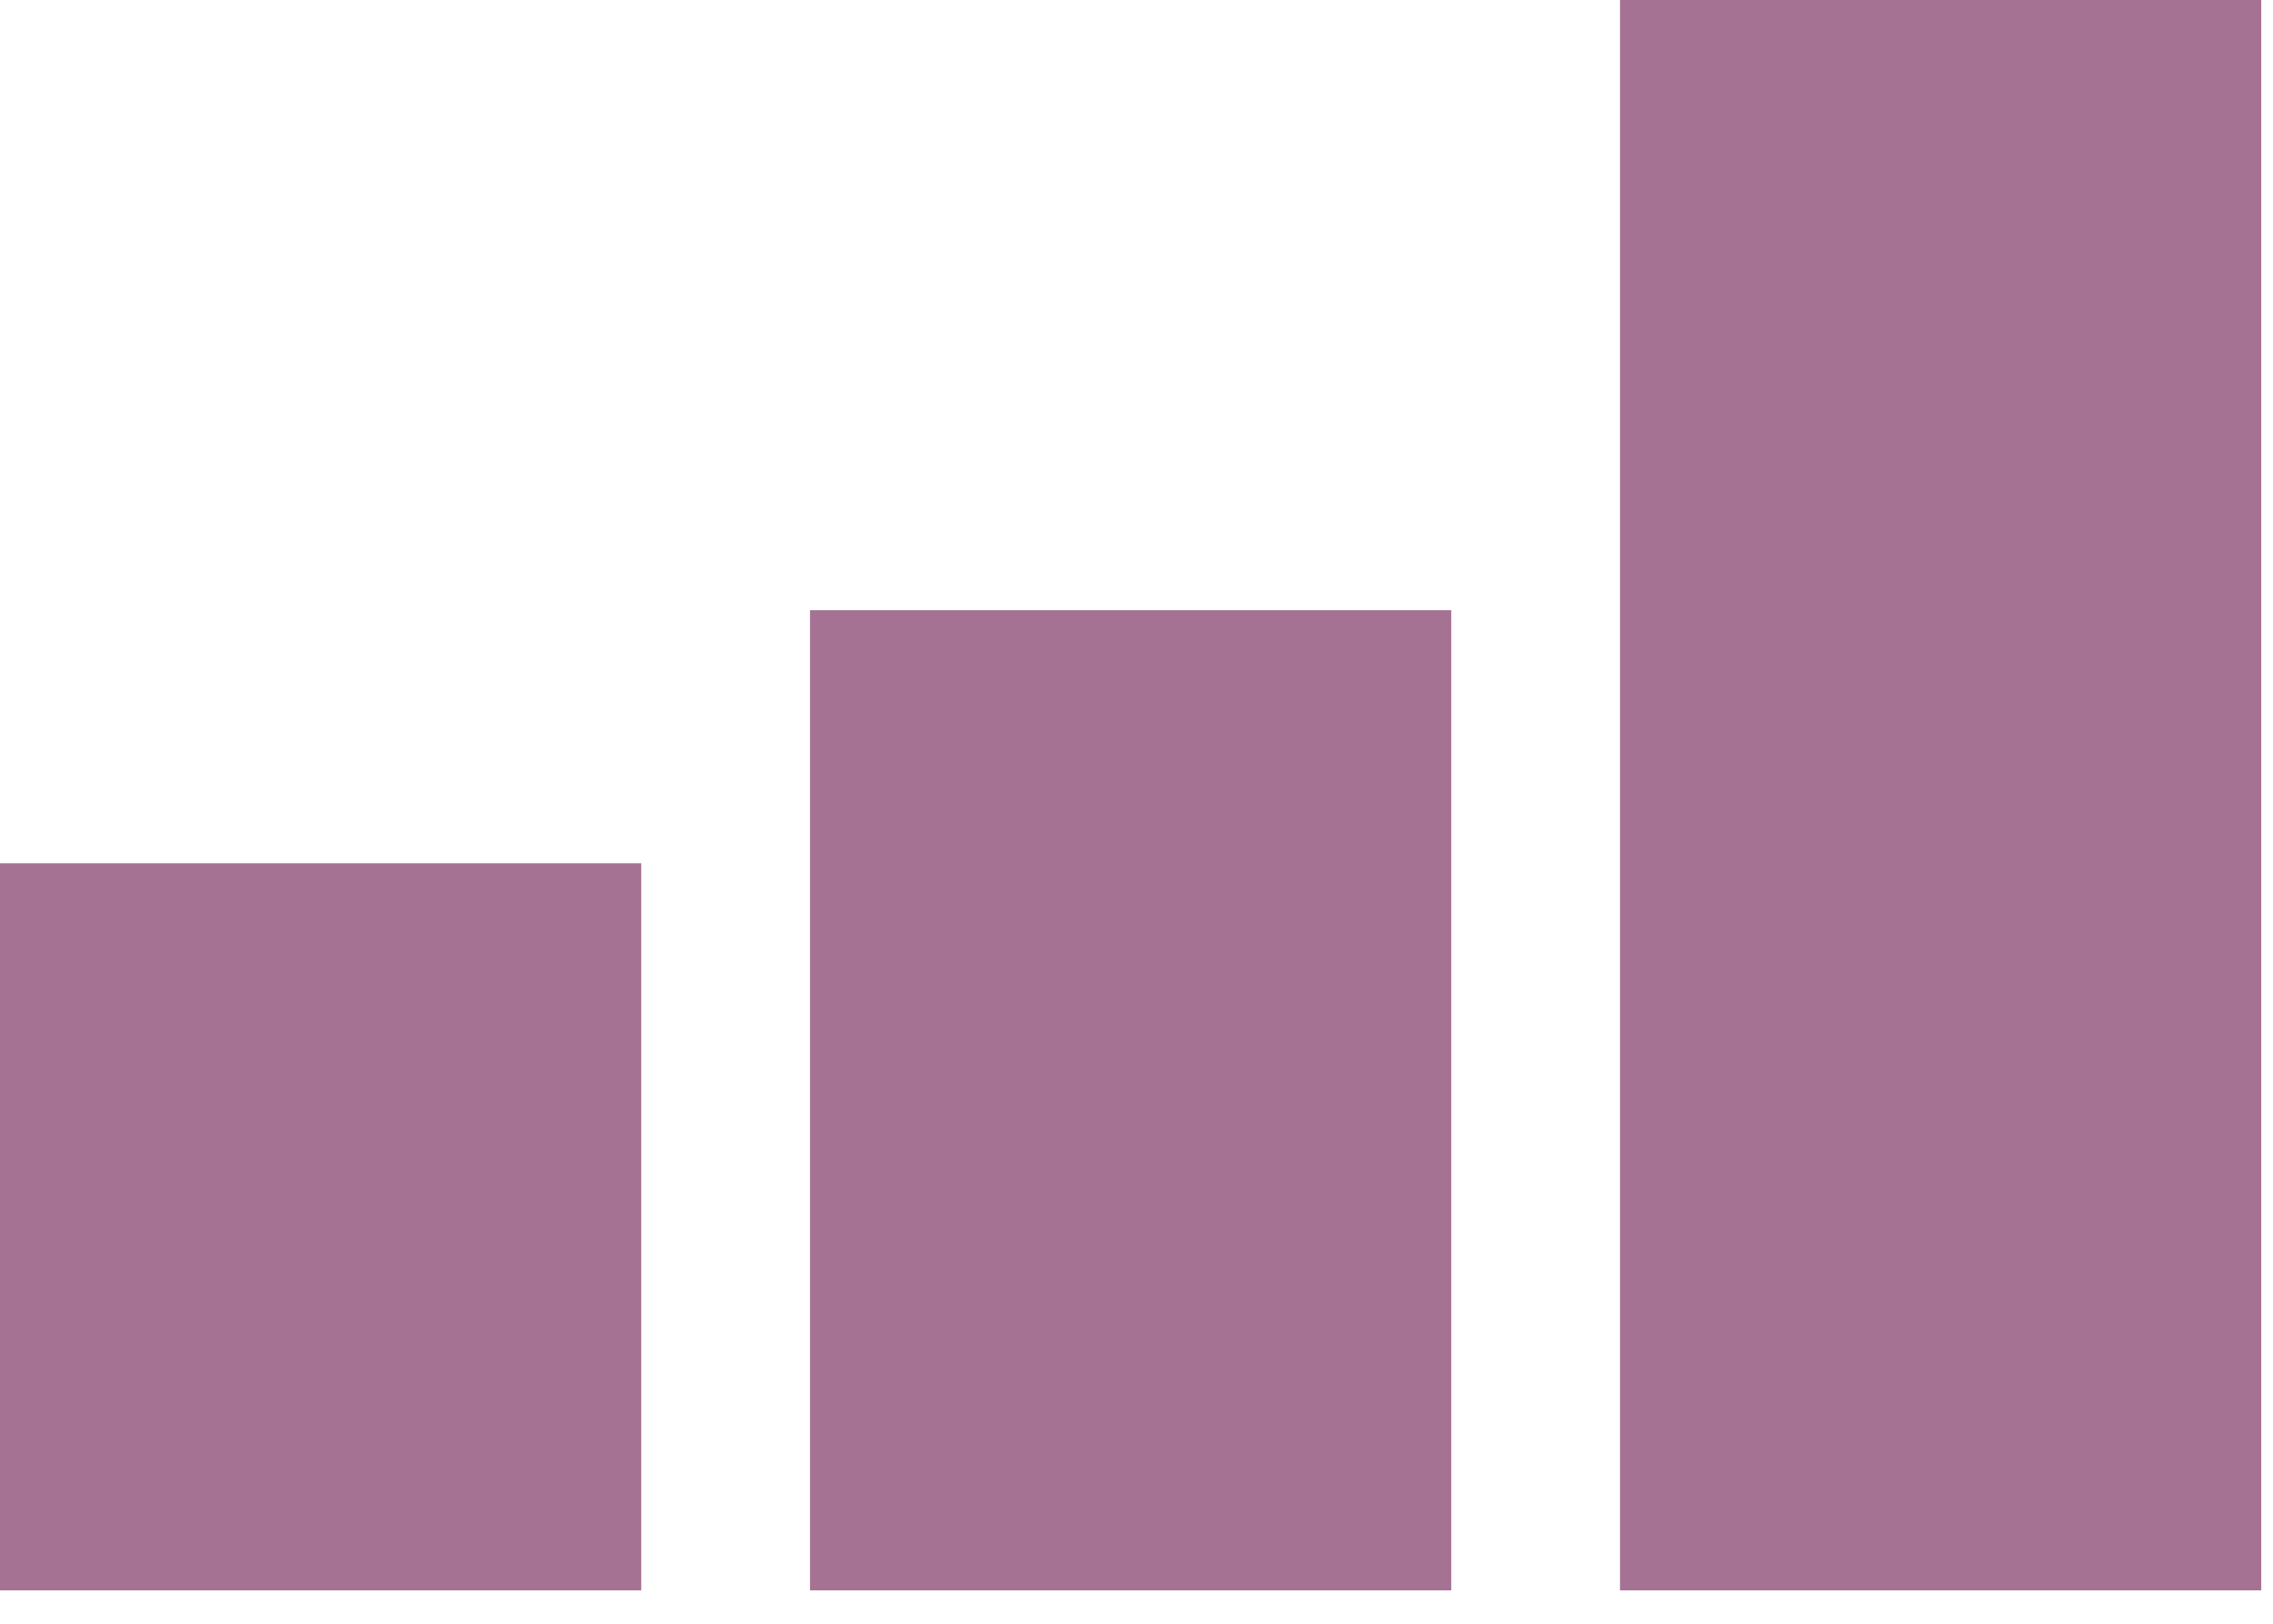
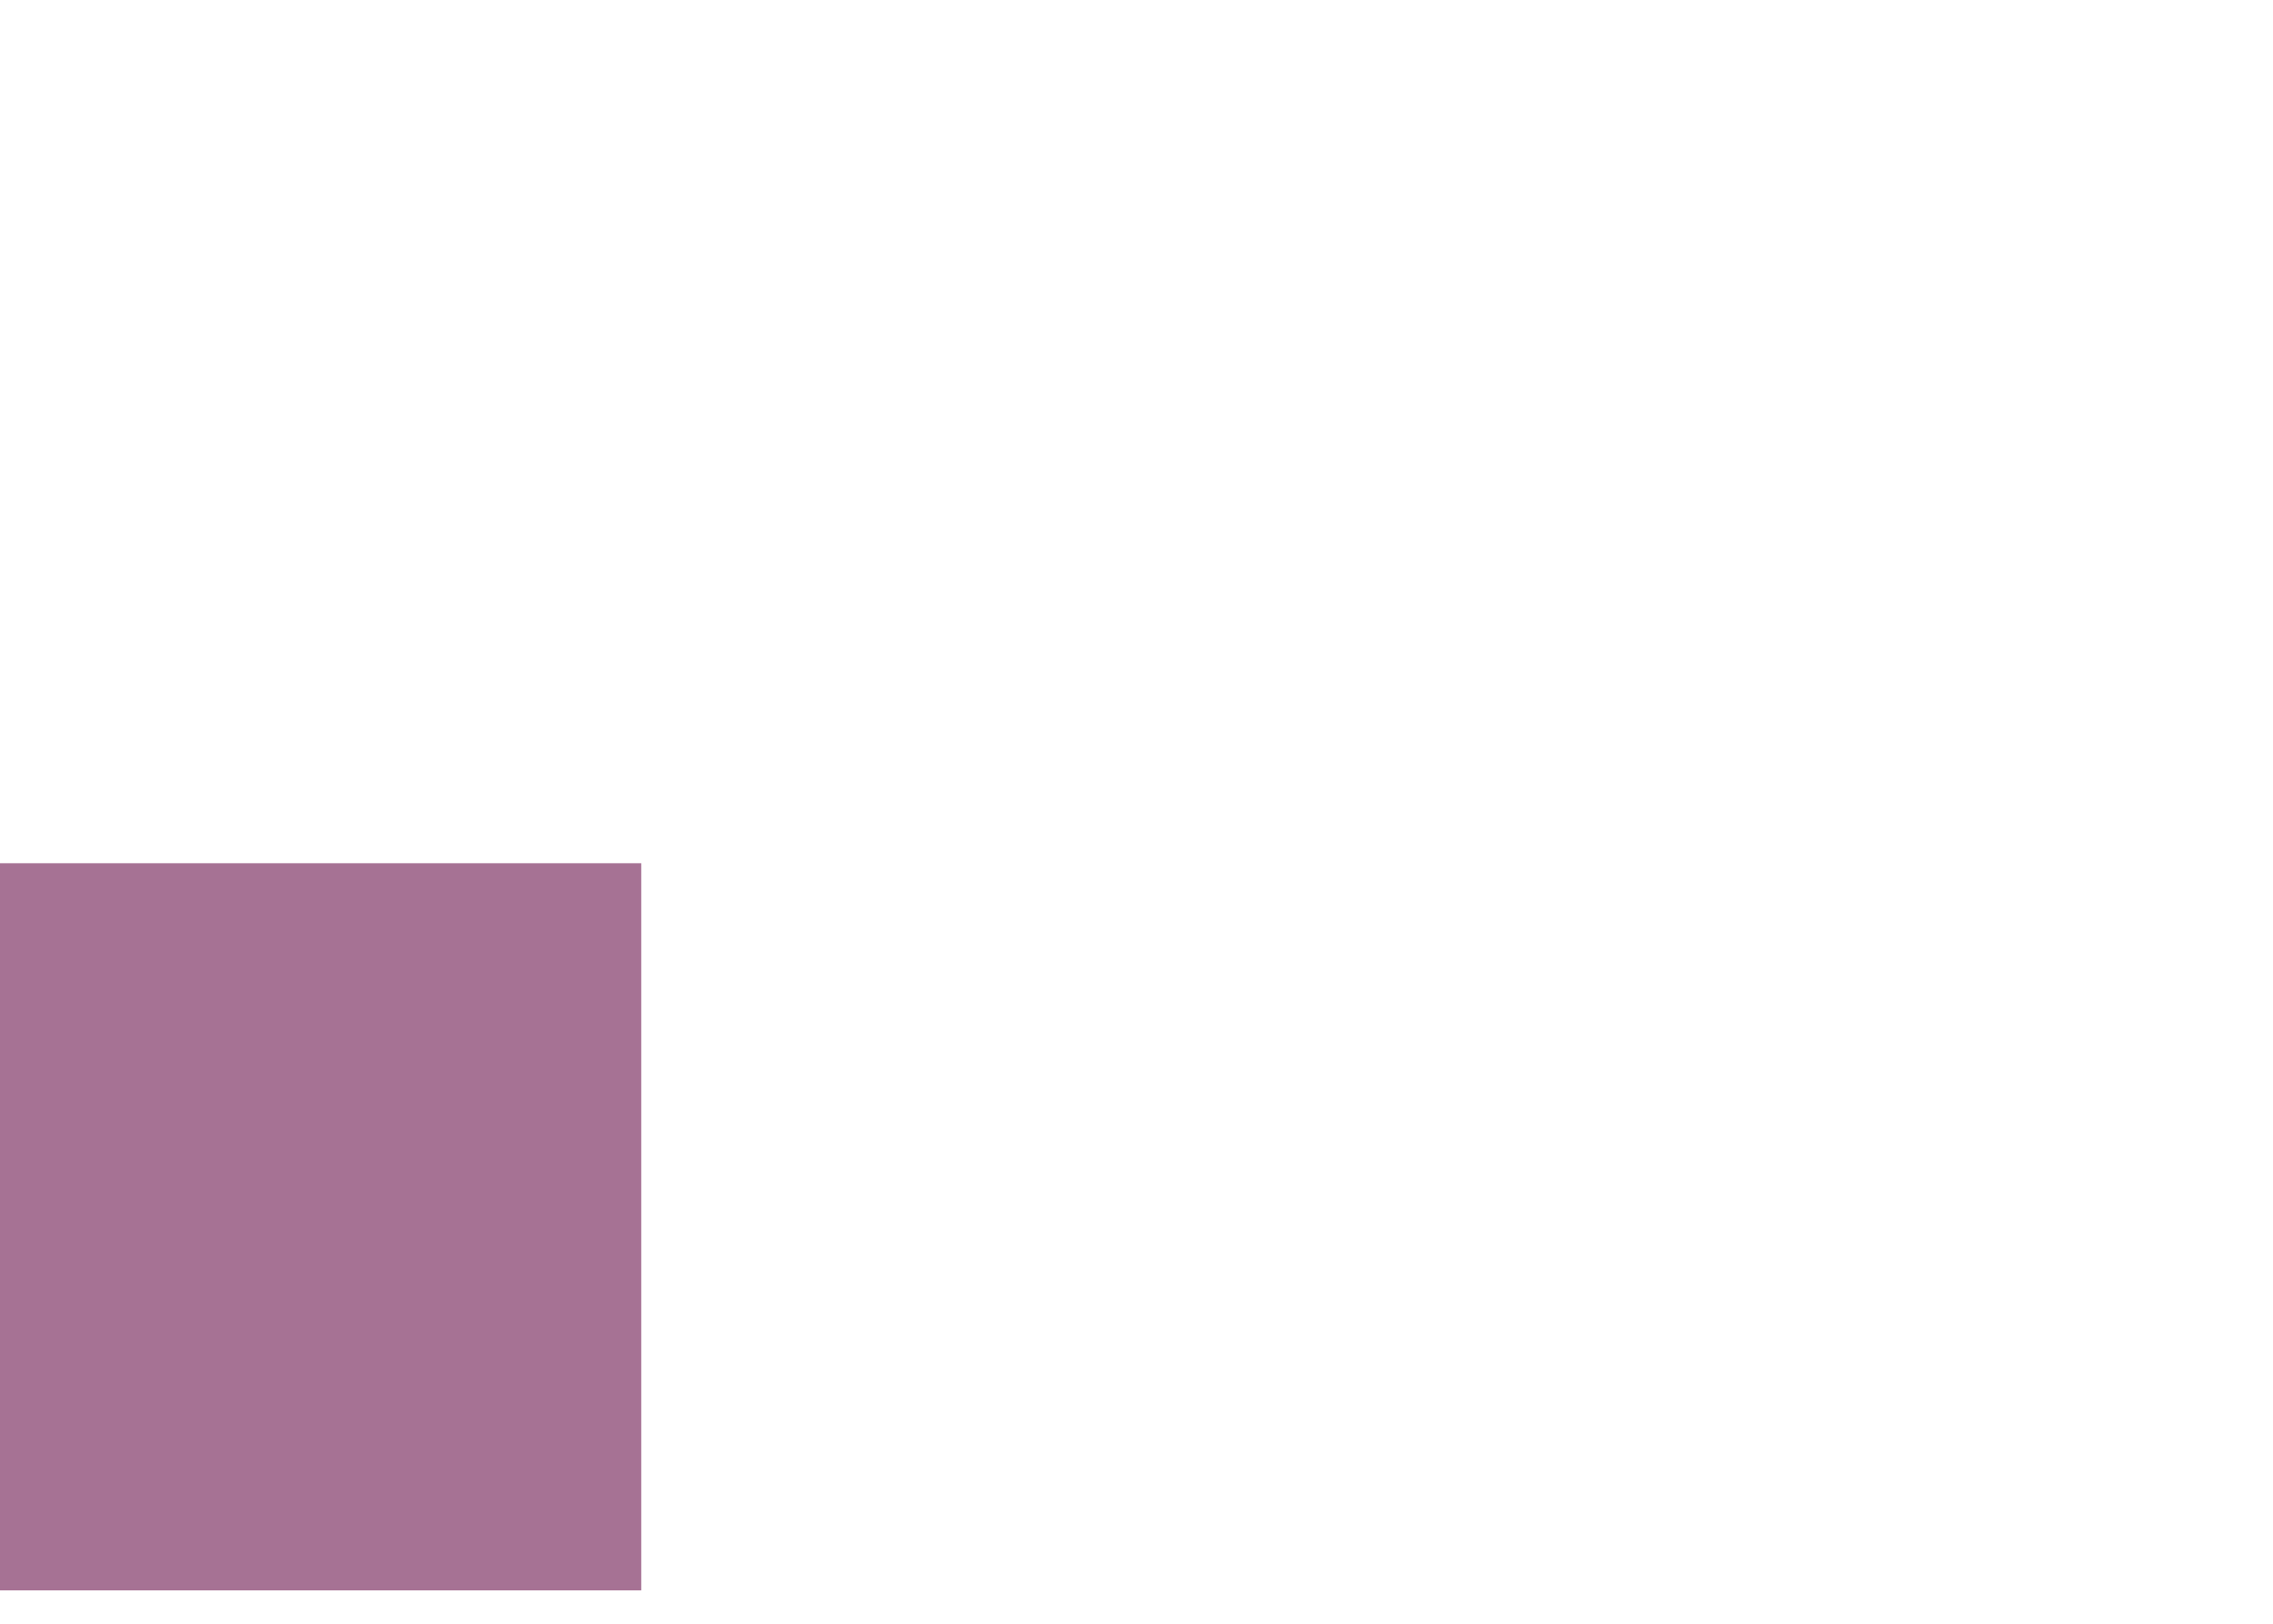
<svg xmlns="http://www.w3.org/2000/svg" width="100%" height="100%" viewBox="0 0 42 30" version="1.1" xml:space="preserve" style="fill-rule:evenodd;clip-rule:evenodd;stroke-linejoin:round;stroke-miterlimit:2;">
  <g transform="matrix(1,0,0,1,-496.077,-434.432)">
    <g transform="matrix(1,0,0,1,0,318.92)">
      <rect x="496.077" y="131.461" width="11.849" height="13.434" style="fill:rgb(166,114,148);" />
    </g>
    <g transform="matrix(1,0,0,1,0,314.245)">
-       <rect x="511.044" y="131.461" width="11.849" height="18.109" style="fill:rgb(166,114,148);" />
-     </g>
+       </g>
    <g transform="matrix(1,0,0,1,0,302.971)">
-       <rect x="526.011" y="131.461" width="11.849" height="29.383" style="fill:rgb(166,114,148);" />
-     </g>
+       </g>
  </g>
</svg>